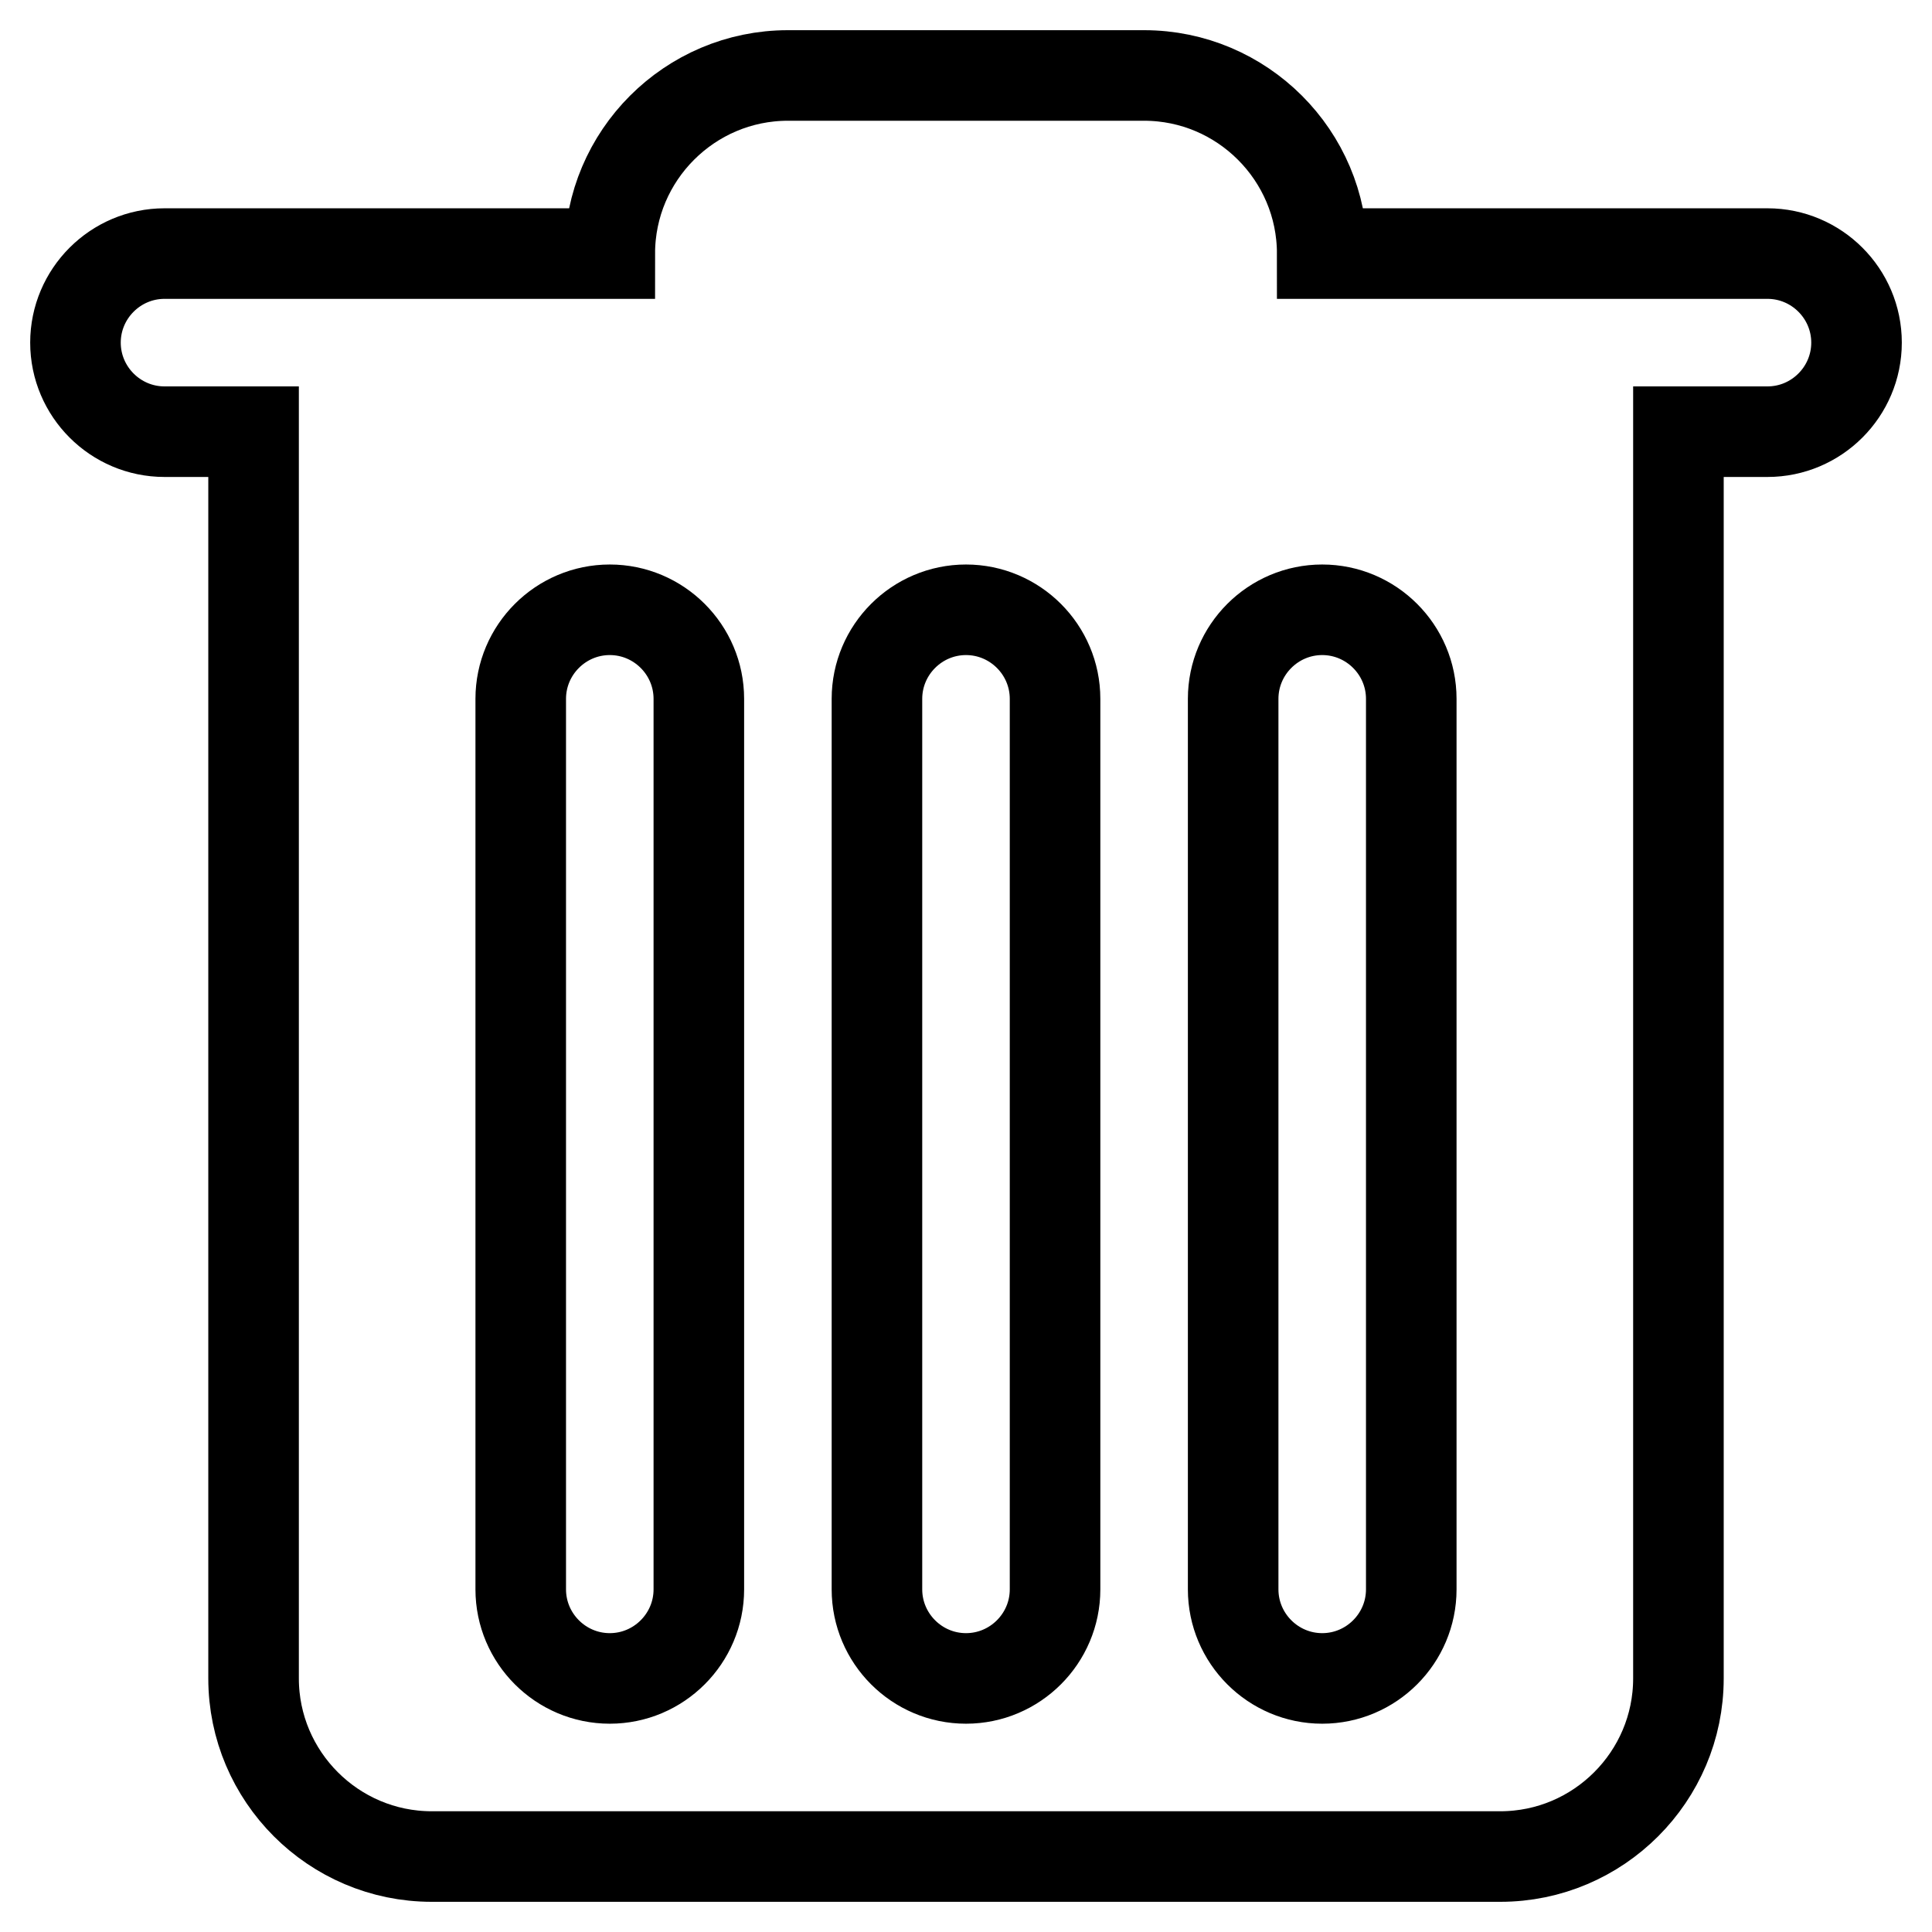
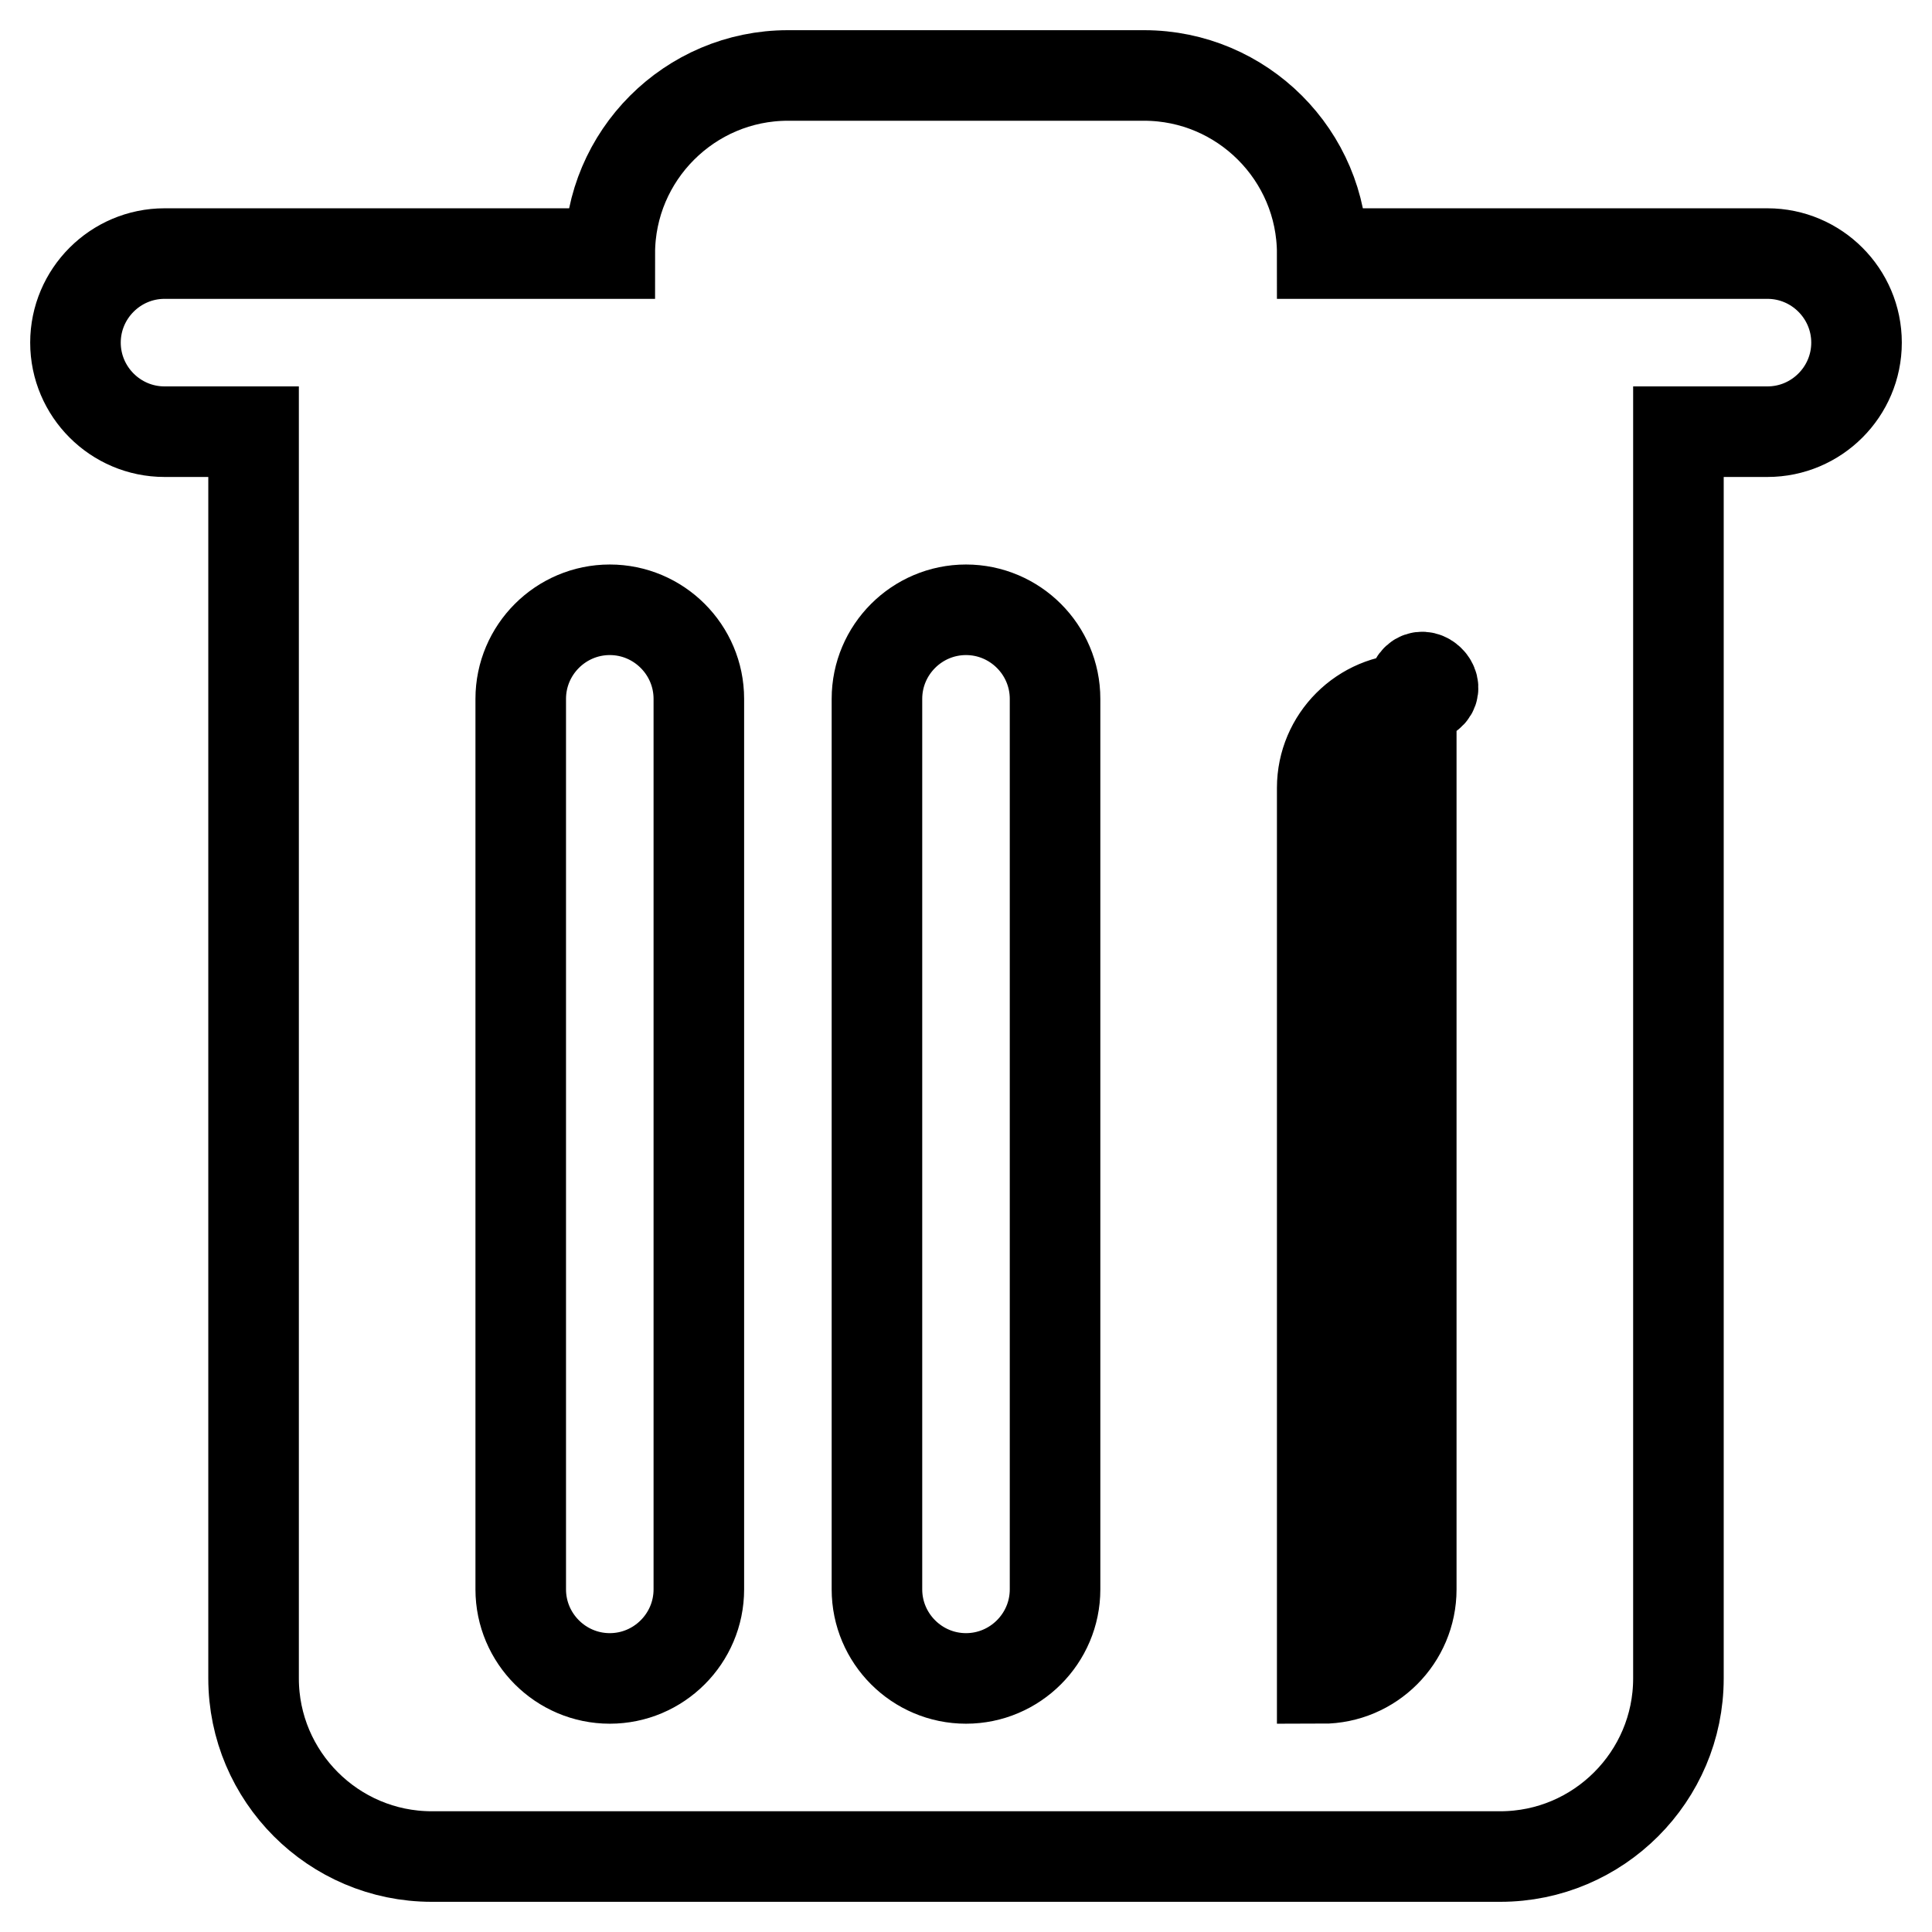
<svg xmlns="http://www.w3.org/2000/svg" version="1.1" x="0px" y="0px" viewBox="0 0 256 256" enable-background="new 0 0 256 256" xml:space="preserve">
  <g>
-     <path stroke-width="12" fill-opacity="0" stroke="#000000" d="M234.2,33.6h-59c0-13-10.6-23.6-23.6-23.6h-47.2c-13,0-23.6,10.6-23.6,23.6h-59c-6.5,0-11.8,5.3-11.8,11.8 c0,6.5,5.3,11.8,11.8,11.8h11.8v165.2c0,13,10.6,23.6,23.6,23.6h141.6c13,0,23.6-10.6,23.6-23.6V57.2h11.8 c6.5,0,11.8-5.3,11.8-11.8C246,38.9,240.7,33.6,234.2,33.6z M92.6,210.6c0,6.5-5.3,11.8-11.8,11.8c-6.5,0-11.8-5.3-11.8-11.8v-118 c0-6.5,5.3-11.8,11.8-11.8c6.5,0,11.8,5.3,11.8,11.8V210.6z M139.8,210.6c0,6.5-5.3,11.8-11.8,11.8s-11.8-5.3-11.8-11.8v-118 c0-6.5,5.3-11.8,11.8-11.8s11.8,5.3,11.8,11.8V210.6z M187,210.6c0,6.5-5.3,11.8-11.8,11.8s-11.8-5.3-11.8-11.8v-118 c0-6.5,5.3-11.8,11.8-11.8S187,86.1,187,92.6V210.6z" />
+     <path stroke-width="12" fill-opacity="0" stroke="#000000" d="M234.2,33.6h-59c0-13-10.6-23.6-23.6-23.6h-47.2c-13,0-23.6,10.6-23.6,23.6h-59c-6.5,0-11.8,5.3-11.8,11.8 c0,6.5,5.3,11.8,11.8,11.8h11.8v165.2c0,13,10.6,23.6,23.6,23.6h141.6c13,0,23.6-10.6,23.6-23.6V57.2h11.8 c6.5,0,11.8-5.3,11.8-11.8C246,38.9,240.7,33.6,234.2,33.6z M92.6,210.6c0,6.5-5.3,11.8-11.8,11.8c-6.5,0-11.8-5.3-11.8-11.8v-118 c0-6.5,5.3-11.8,11.8-11.8c6.5,0,11.8,5.3,11.8,11.8V210.6z M139.8,210.6c0,6.5-5.3,11.8-11.8,11.8s-11.8-5.3-11.8-11.8v-118 c0-6.5,5.3-11.8,11.8-11.8s11.8,5.3,11.8,11.8V210.6z M187,210.6c0,6.5-5.3,11.8-11.8,11.8v-118 c0-6.5,5.3-11.8,11.8-11.8S187,86.1,187,92.6V210.6z" />
  </g>
</svg>